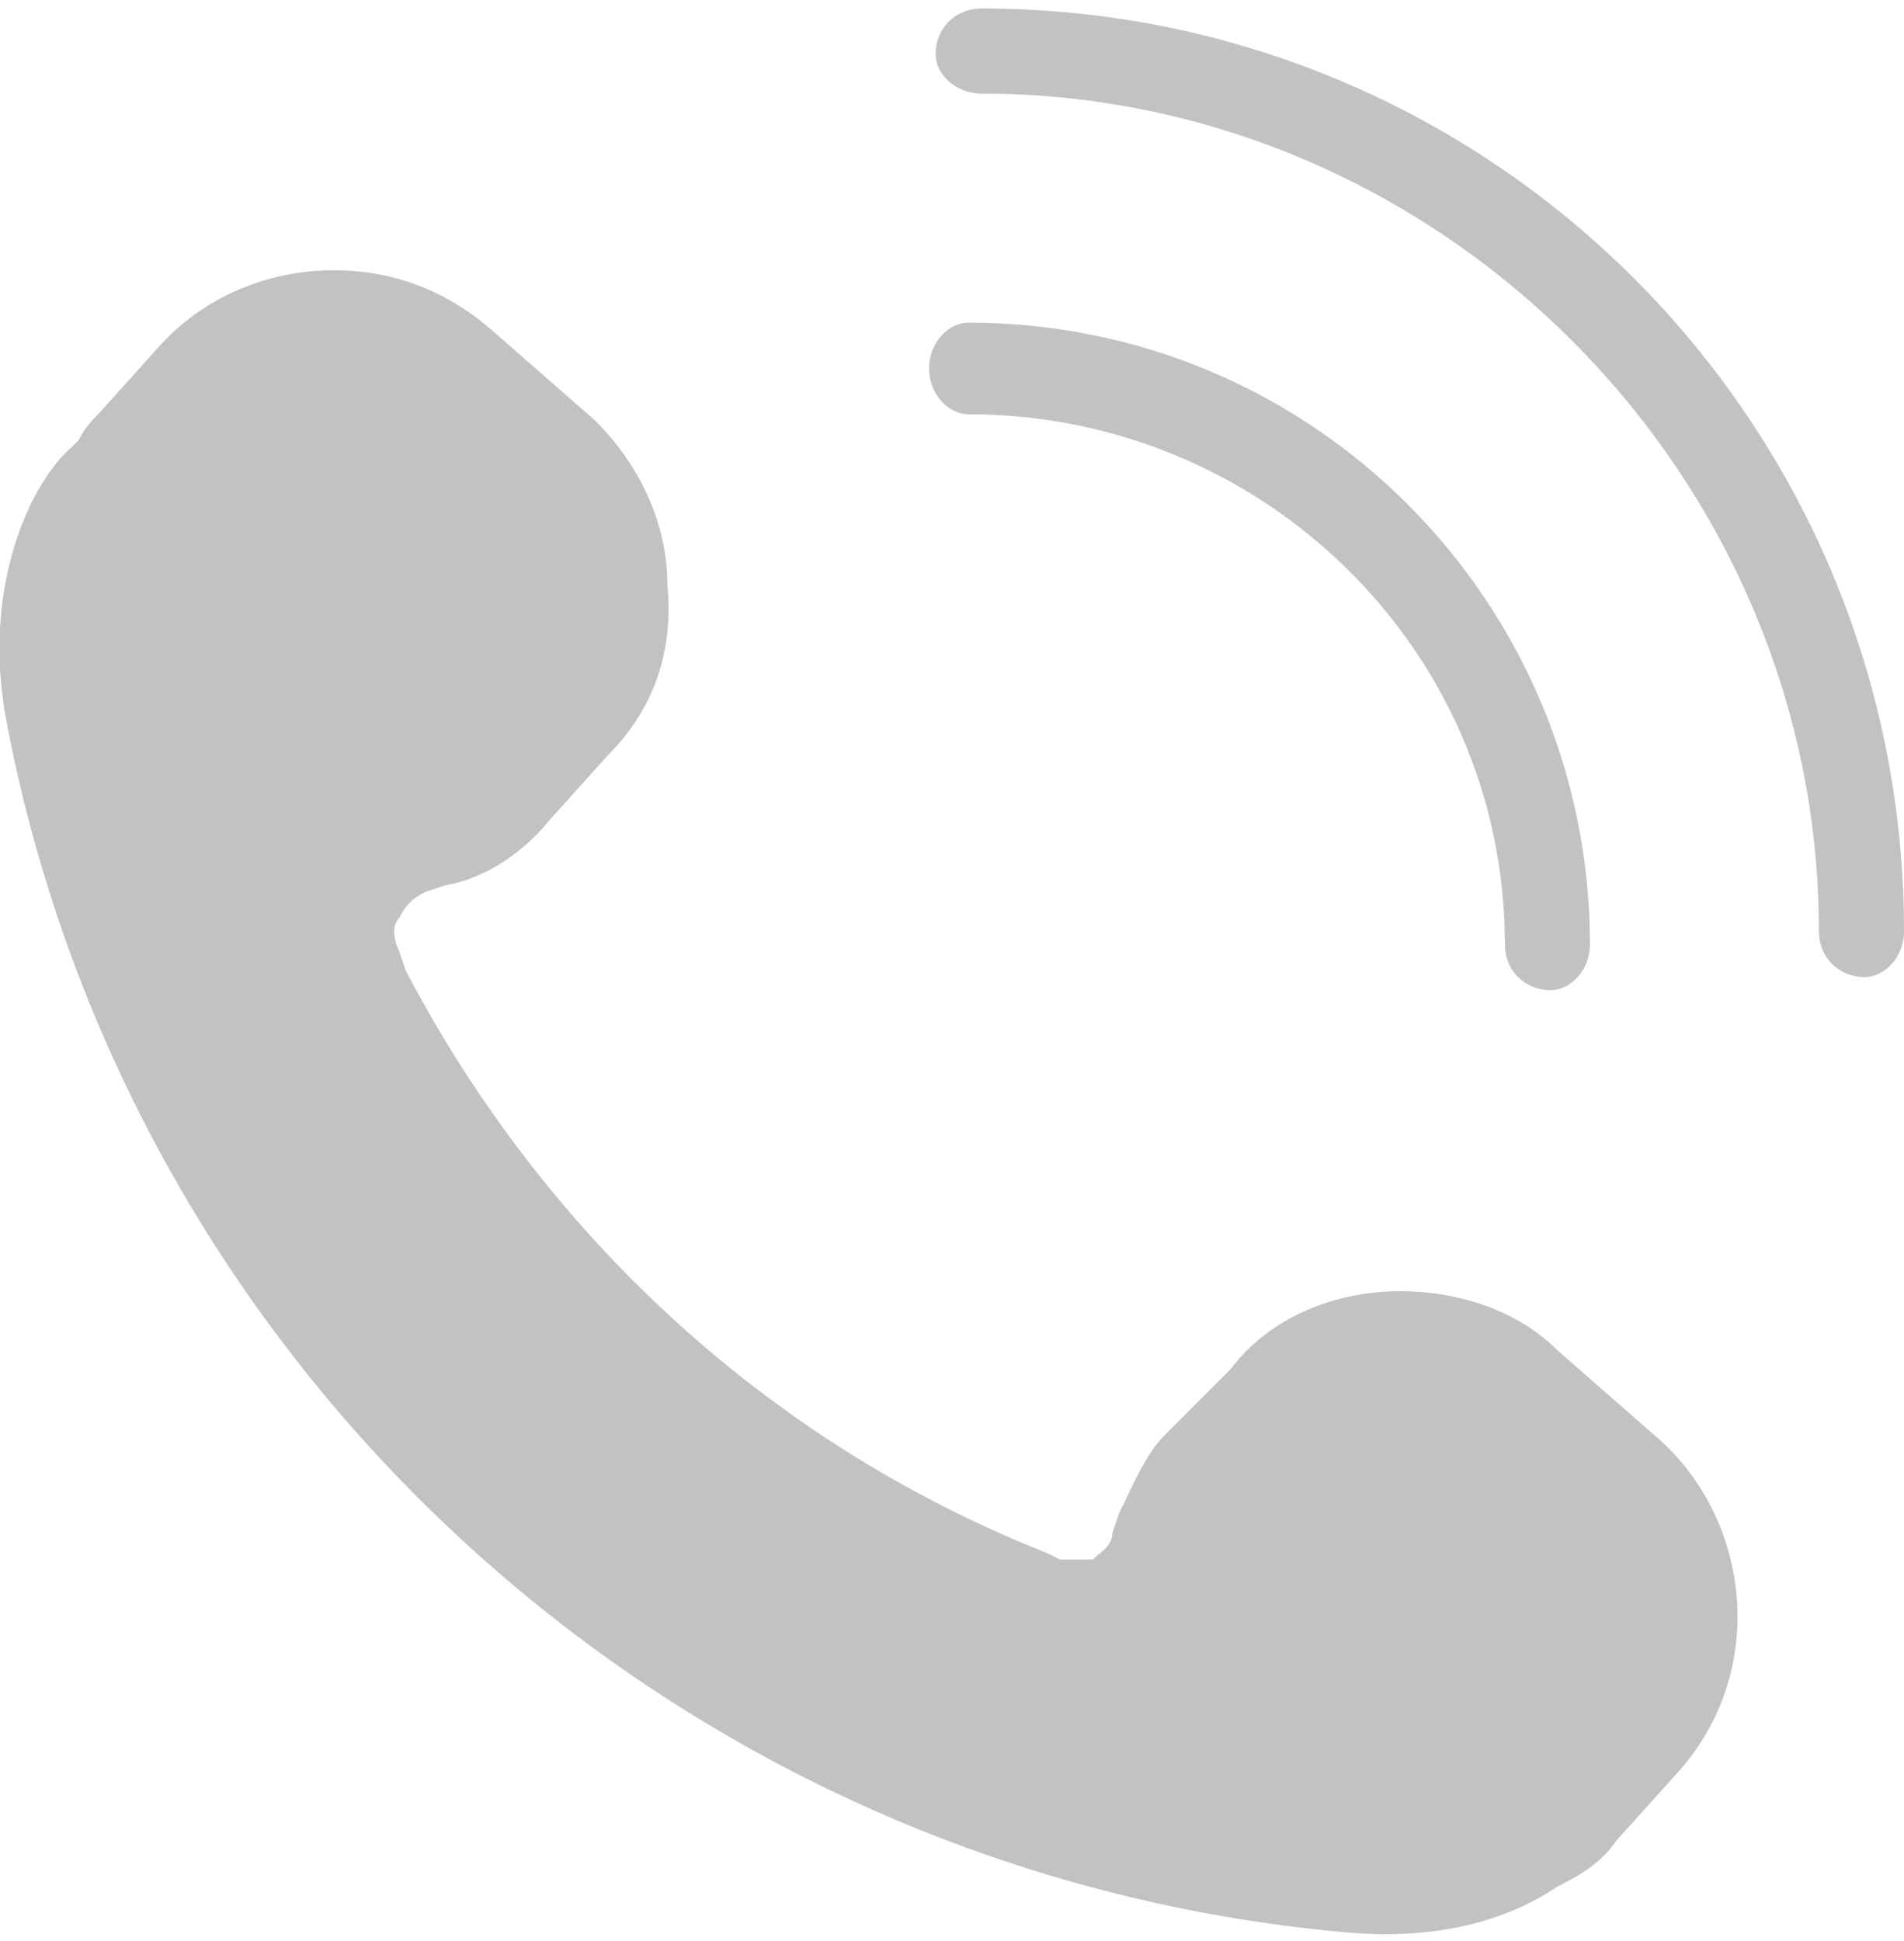
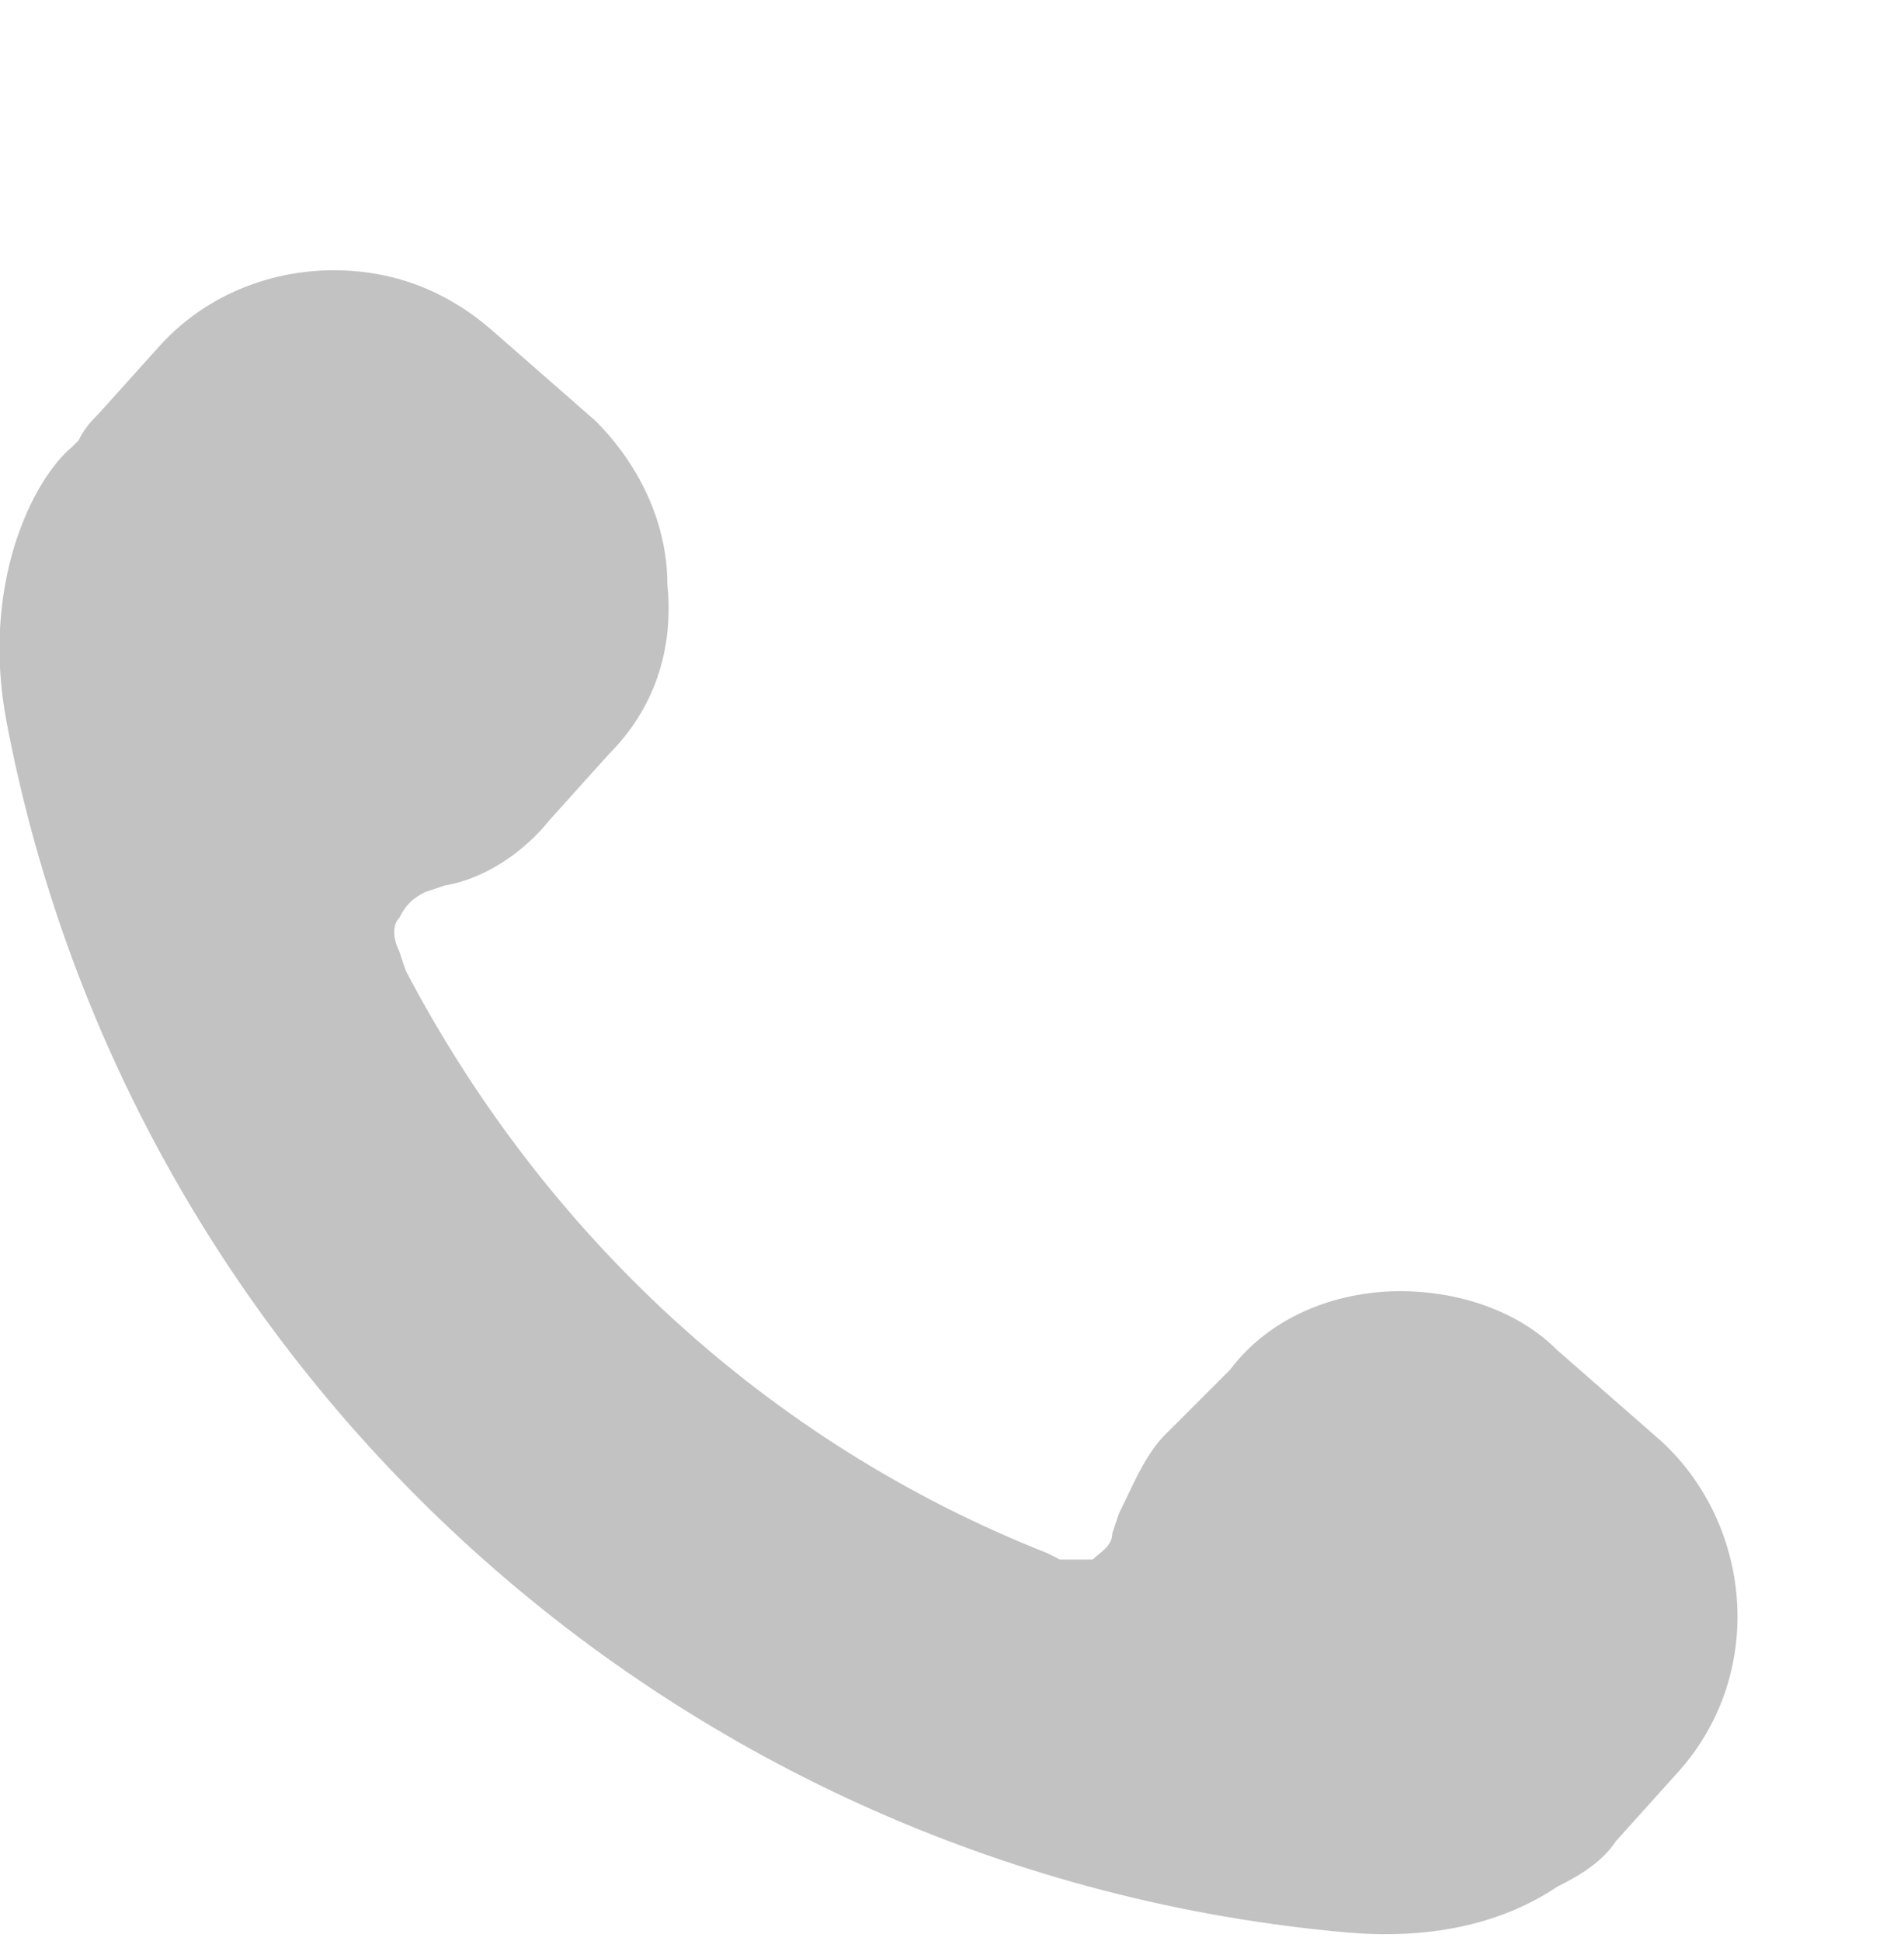
<svg xmlns="http://www.w3.org/2000/svg" xml:space="preserve" width="52px" height="53px" version="1.0" style="shape-rendering:geometricPrecision; text-rendering:geometricPrecision; image-rendering:optimizeQuality; fill-rule:evenodd; clip-rule:evenodd" viewBox="0 0 2.91 2.94">
  <defs>
    <style type="text/css">
   
    .fil0 {fill:#c2c2c2}
   
  </style>
  </defs>
  <g id="Слой_x0020_1">
    <path class="fil0" d="M2.56 2.7c0.14,-0.15 0.12,-0.38 -0.02,-0.51l-0.16 -0.14c-0.06,-0.06 -0.15,-0.09 -0.24,-0.09 -0.1,0 -0.2,0.04 -0.26,0.12l-0.1 0.1c-0.03,0.03 -0.05,0.08 -0.07,0.12l-0.01 0.03c0,0.02 -0.02,0.03 -0.03,0.04 -0.02,0 -0.03,0 -0.05,0l-0.02 -0.01c-0.43,-0.17 -0.77,-0.49 -0.98,-0.89l-0.01 -0.03c-0.01,-0.02 -0.01,-0.04 0,-0.05 0.01,-0.02 0.02,-0.03 0.04,-0.04l0.03 -0.01c0.06,-0.01 0.12,-0.05 0.16,-0.1l0.09 -0.1c0.07,-0.07 0.1,-0.16 0.09,-0.26 0,-0.09 -0.04,-0.18 -0.11,-0.25l-0.16 -0.14c-0.07,-0.06 -0.15,-0.09 -0.24,-0.09 -0.1,0 -0.2,0.04 -0.27,0.12l-0.09 0.1c-0.01,0.01 -0.02,0.02 -0.03,0.04 0,0 0,0 0,0l-0.01 0.01c0,0 0,0 0,0 -0.06,0.05 -0.14,0.21 -0.1,0.42 0.19,1 1.03,1.76 2.05,1.85 0.12,0.01 0.23,-0.01 0.32,-0.07 0.04,-0.02 0.07,-0.04 0.09,-0.07l0.09 -0.1z" />
-     <path class="fil0" d="M2.37 1.5c0.03,0 0.06,-0.03 0.06,-0.07 0,-0.52 -0.42,-0.95 -0.95,-0.95 -0.03,0 -0.06,0.03 -0.06,0.07 0,0.04 0.03,0.07 0.06,0.07 0.45,0 0.82,0.36 0.82,0.81 0,0.04 0.03,0.07 0.07,0.07z" />
-     <path class="fil0" d="M1.5 0.13c0.7,0 1.28,0.58 1.28,1.28 0,0.04 0.03,0.07 0.07,0.07 0.03,0 0.06,-0.03 0.06,-0.07 0,-0.78 -0.63,-1.41 -1.41,-1.41 -0.04,0 -0.07,0.03 -0.07,0.07 0,0.03 0.03,0.06 0.07,0.06z" />
+     <path class="fil0" d="M1.5 0.13z" />
  </g>
</svg>